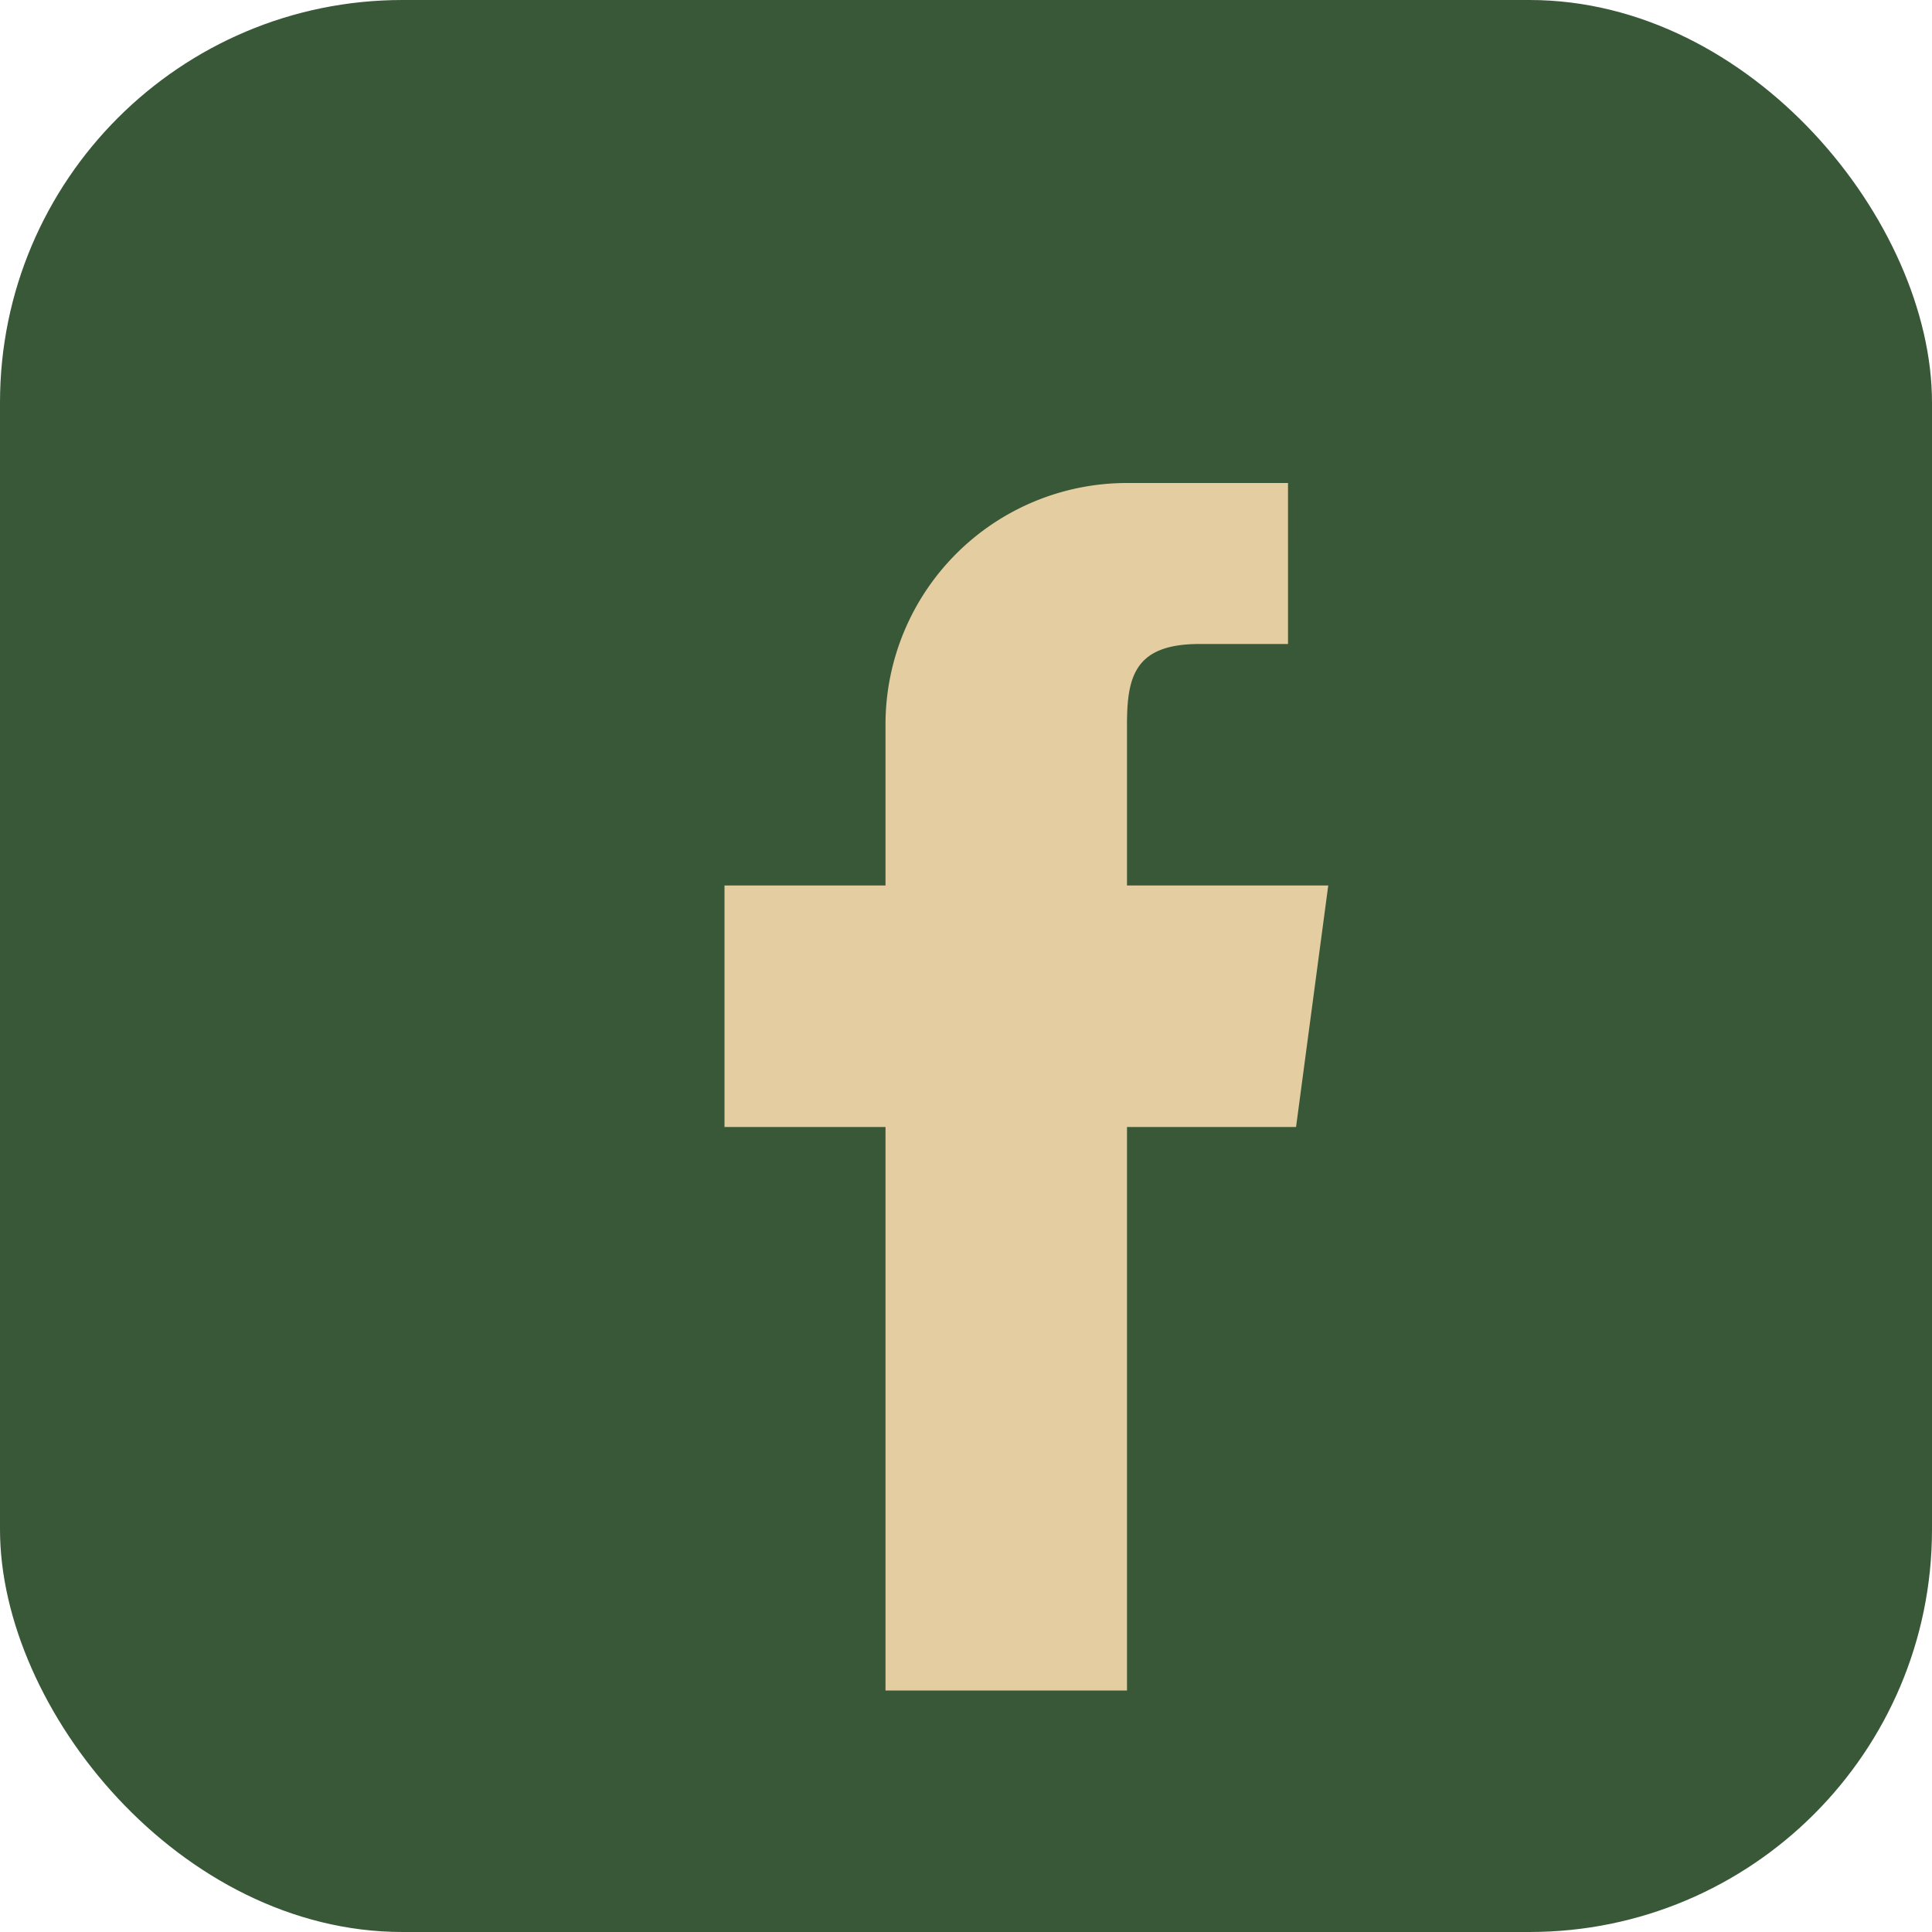
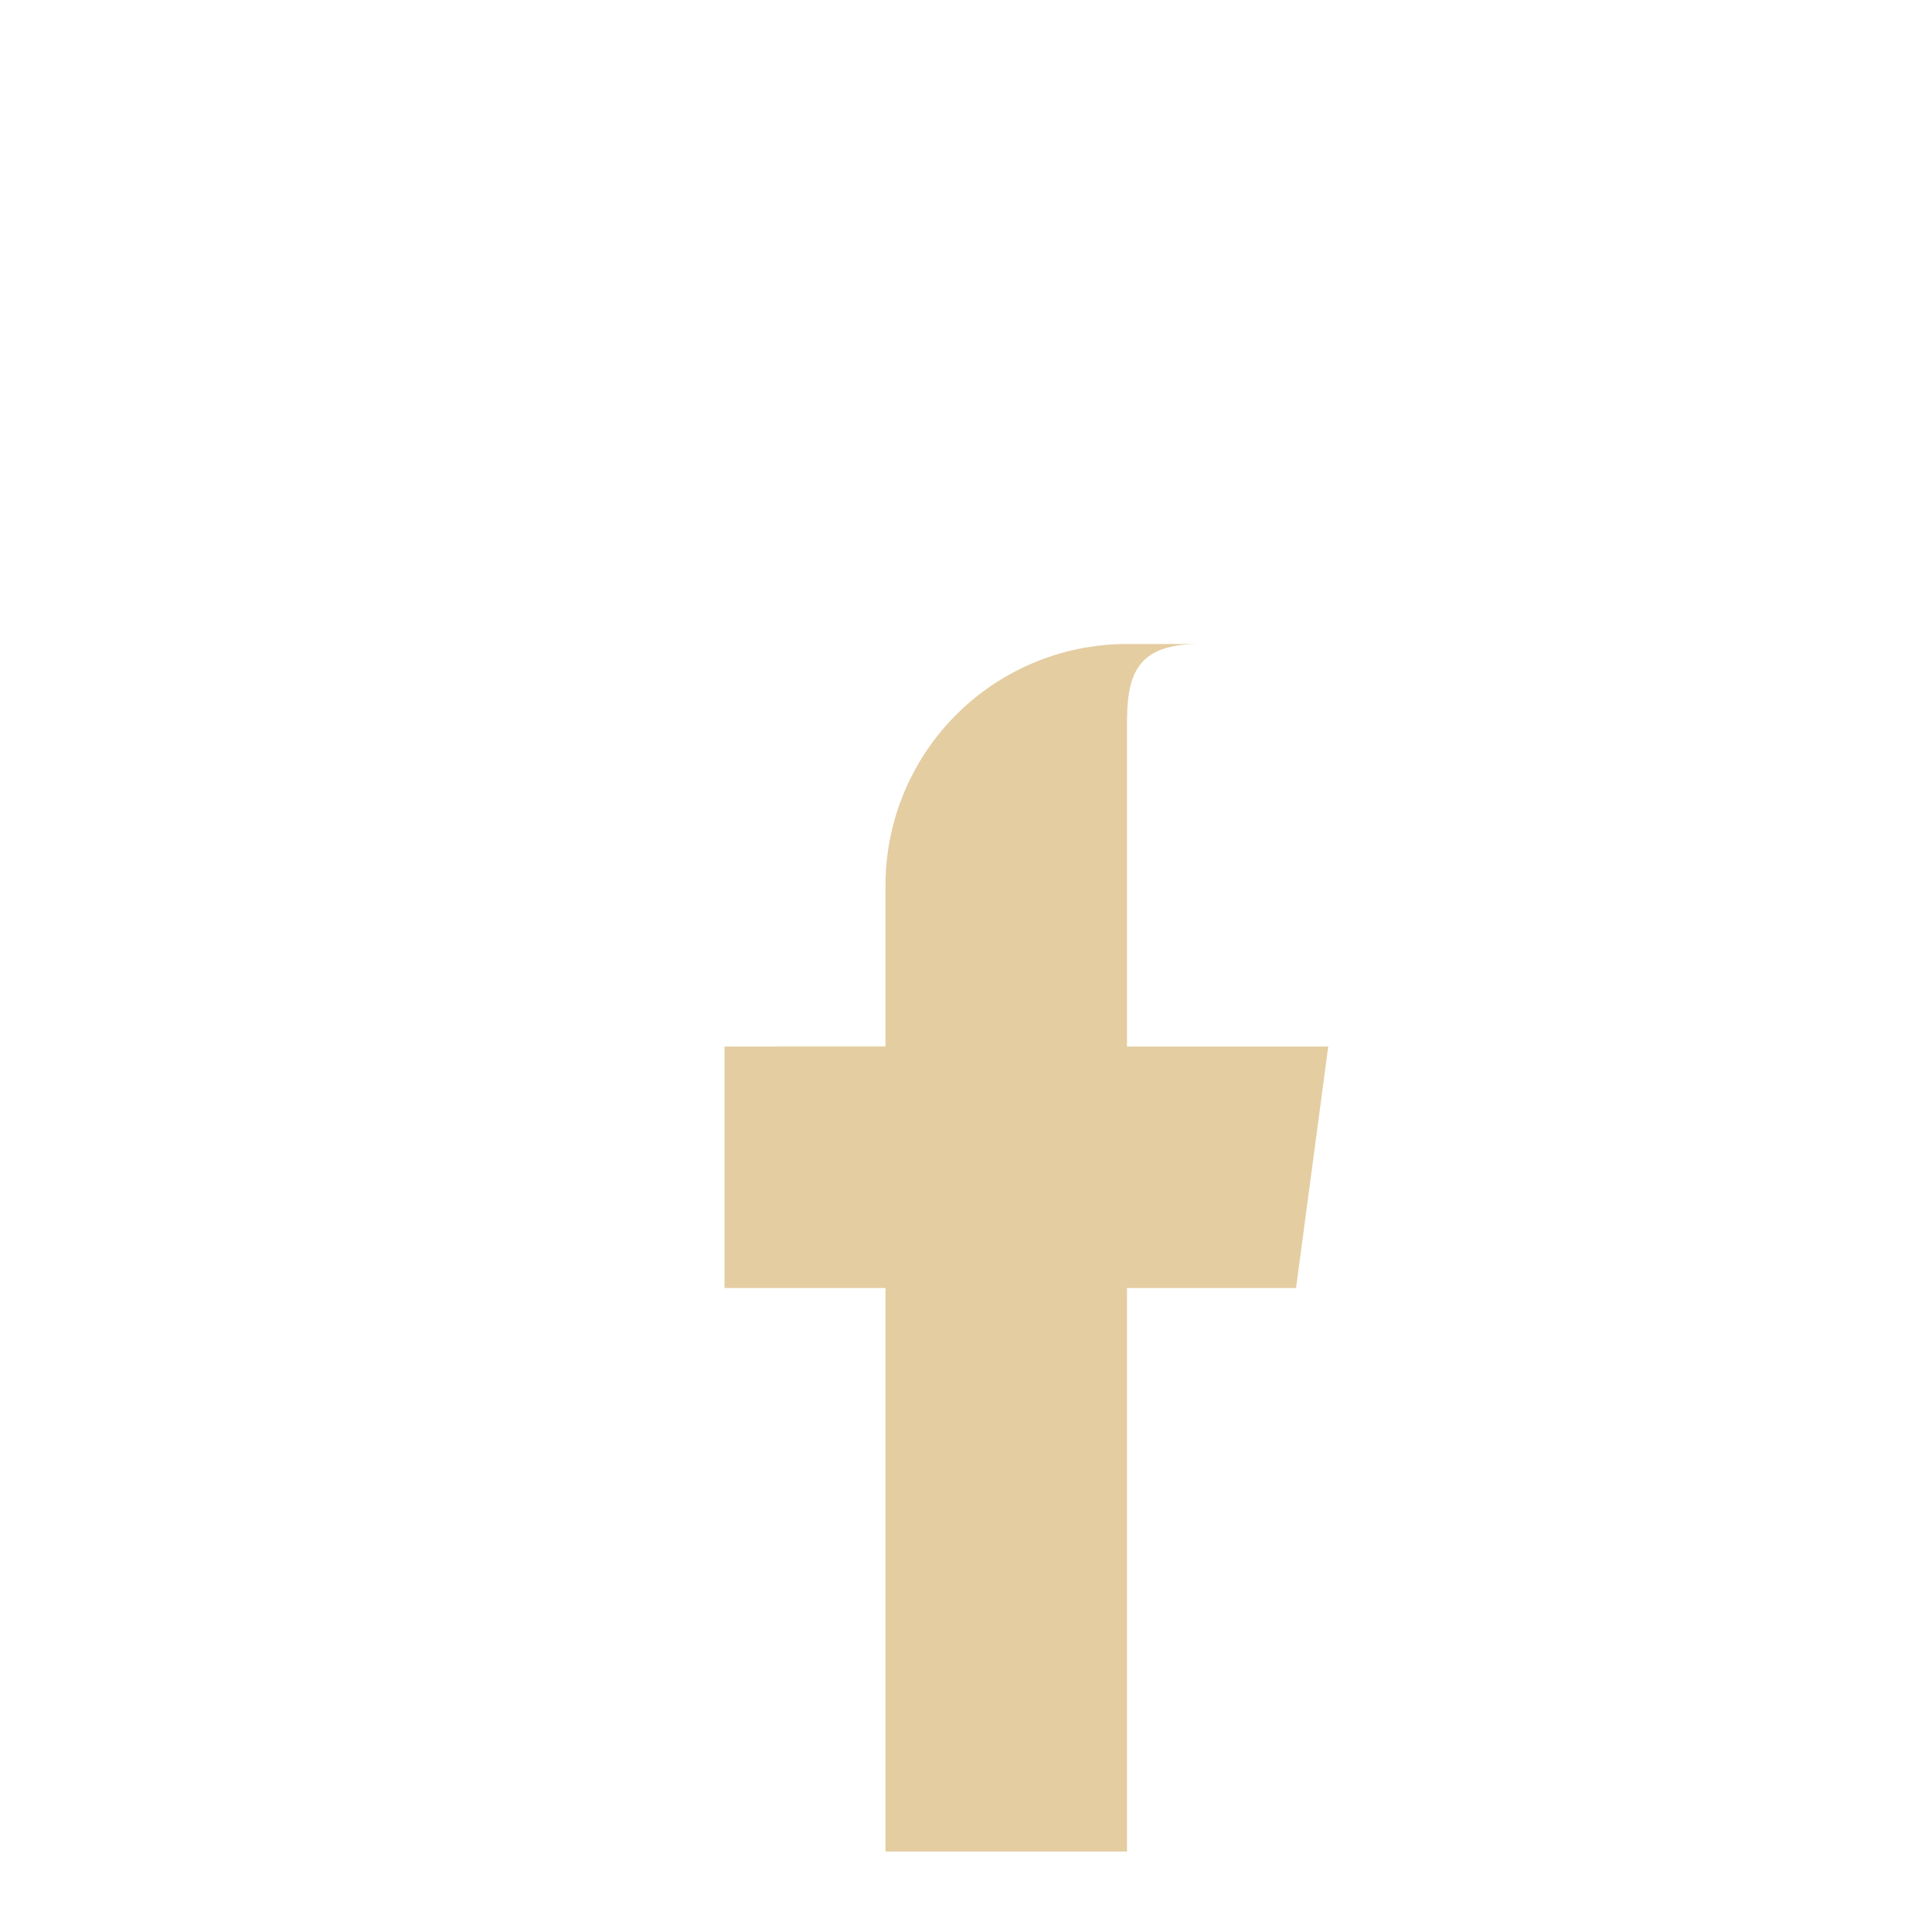
<svg xmlns="http://www.w3.org/2000/svg" width="24" height="24" viewBox="0 0 24 24">
-   <rect width="24" height="24" rx="5" fill="#385838" />
-   <path d="M14 8h2V6h-2a3 3 0 00-3 3v2H9v3h2v7h3v-7h2.1l.4-3H14V9c0-.6.1-1 .9-1z" fill="#E4CDA1" />
+   <path d="M14 8h2h-2a3 3 0 00-3 3v2H9v3h2v7h3v-7h2.1l.4-3H14V9c0-.6.1-1 .9-1z" fill="#E4CDA1" />
</svg>